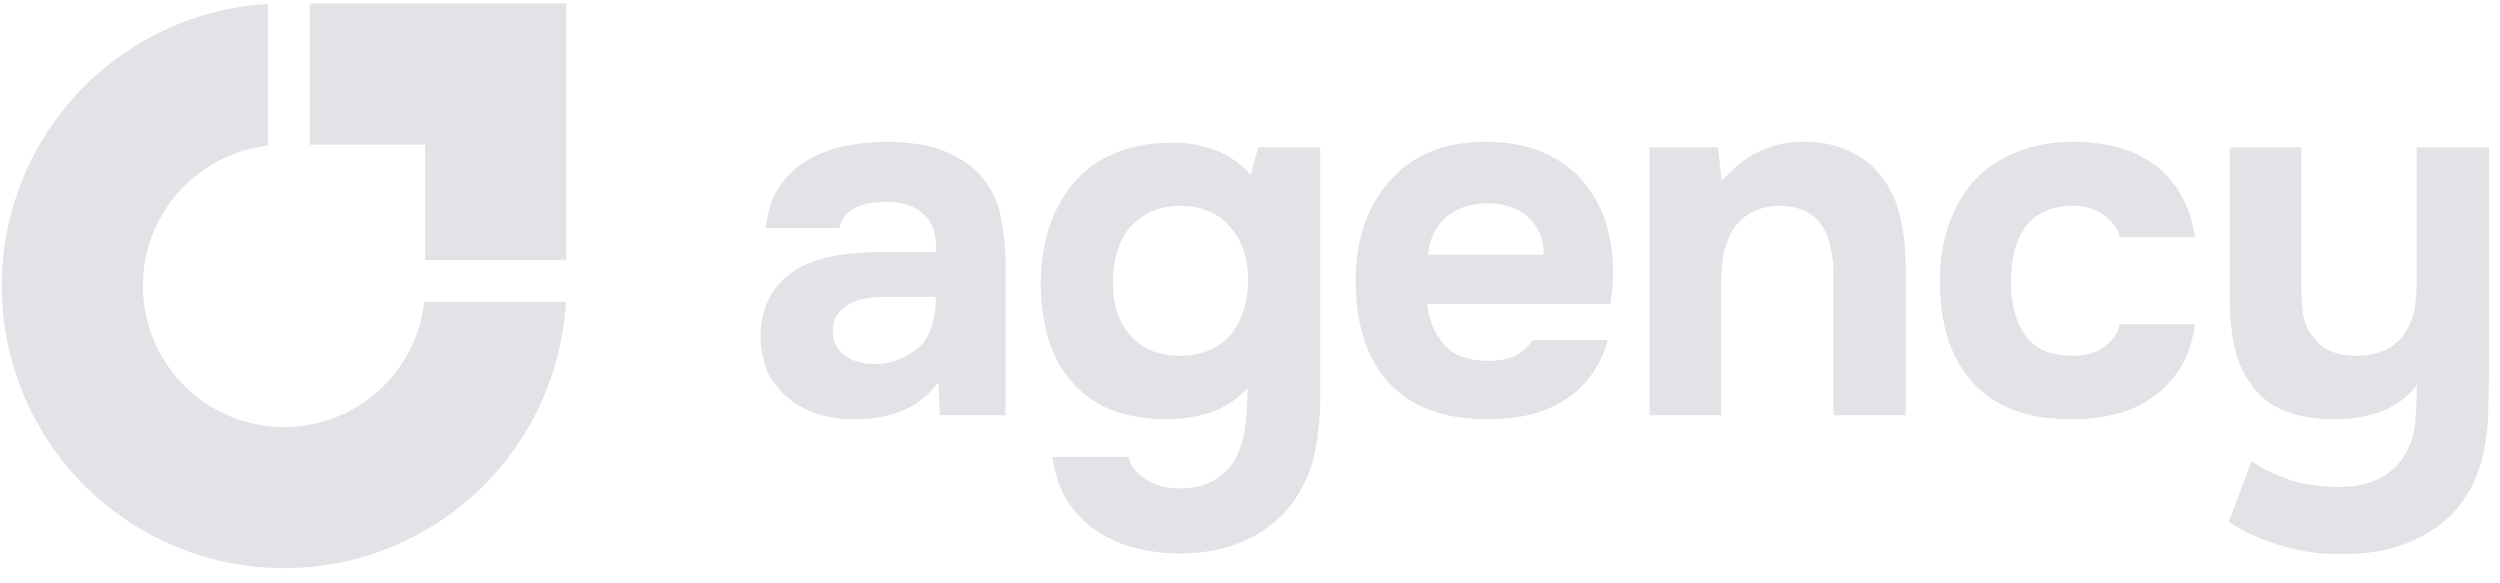
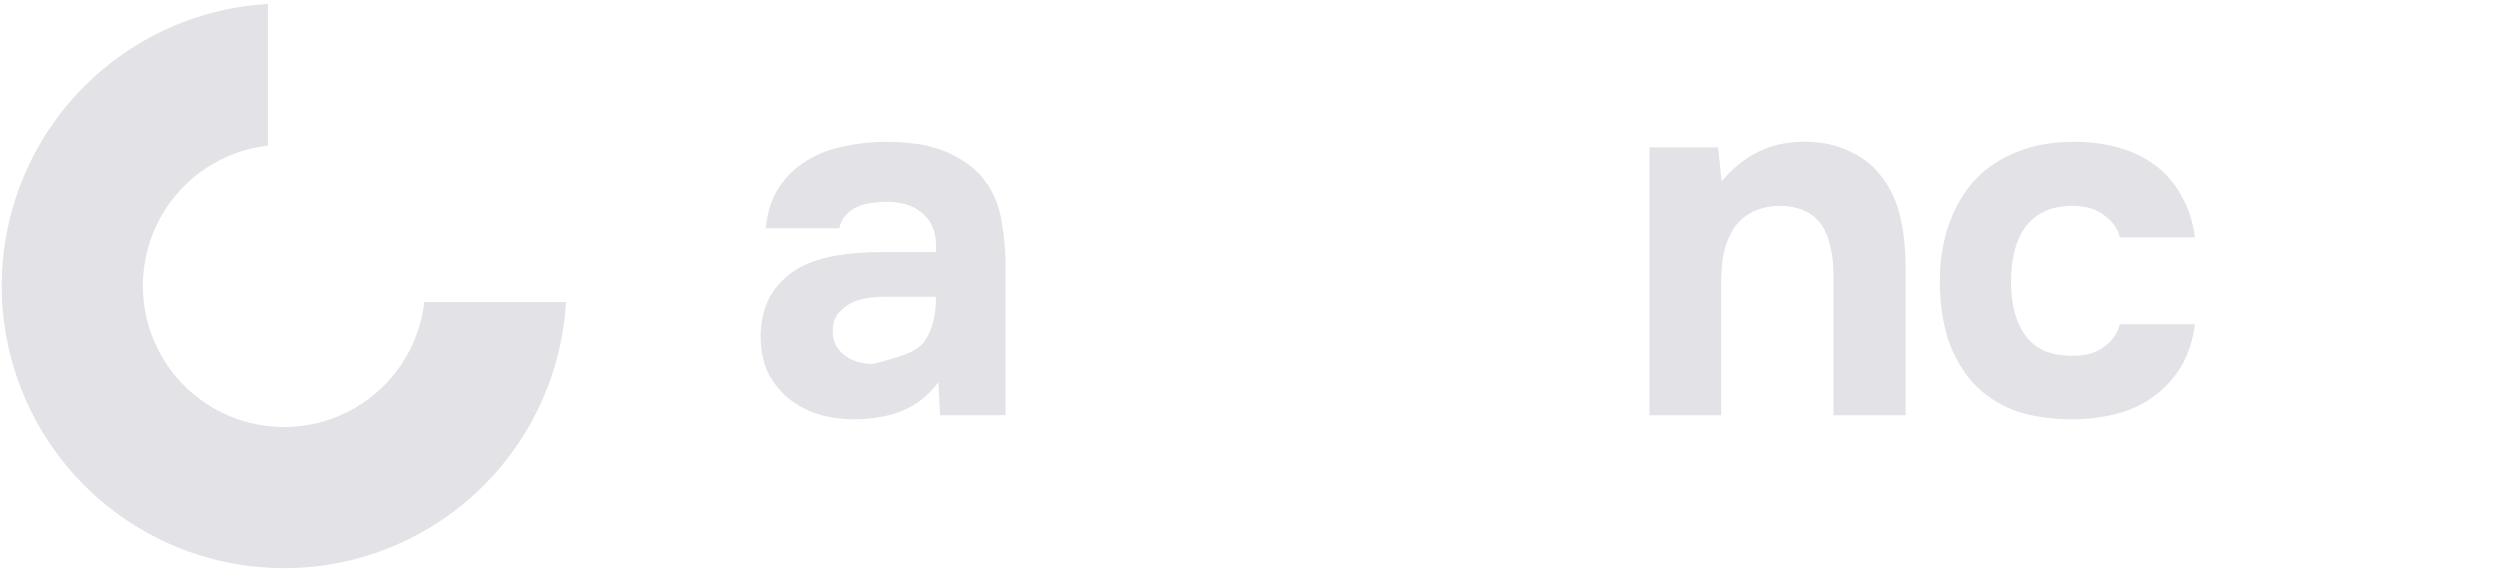
<svg xmlns="http://www.w3.org/2000/svg" width="193" height="45" viewBox="0 0 193 45" fill="none">
-   <path d="M185.554 35.272C186.077 34.462 186.378 33.572 186.456 32.604C186.535 31.637 186.574 30.682 186.574 29.74C185.815 30.708 184.887 31.388 183.788 31.78C182.689 32.173 181.499 32.369 180.218 32.369C178.727 32.369 177.432 32.147 176.333 31.702C175.261 31.257 174.411 30.577 173.783 29.662C173.155 28.825 172.724 27.844 172.488 26.719C172.253 25.568 172.135 24.326 172.135 22.992V11.378H177.667V22.325C177.667 23.031 177.72 23.724 177.824 24.404C177.955 25.058 178.217 25.607 178.609 26.052C179.237 26.994 180.375 27.465 182.022 27.465C182.807 27.465 183.54 27.308 184.22 26.994C184.9 26.654 185.436 26.131 185.828 25.424C186.168 24.823 186.378 24.195 186.456 23.541C186.535 22.861 186.574 22.128 186.574 21.344V11.378H192.145V28.367C192.145 29.309 192.132 30.276 192.106 31.27C192.106 32.238 192.028 33.193 191.871 34.135C191.74 35.076 191.491 35.992 191.125 36.881C190.759 37.77 190.249 38.594 189.595 39.353C188.679 40.399 187.476 41.236 185.985 41.864C184.52 42.492 182.755 42.793 180.688 42.766C179.171 42.793 177.667 42.583 176.176 42.139C174.685 41.72 173.312 41.105 172.057 40.295L173.822 35.586C174.502 36.083 175.405 36.541 176.53 36.959C177.68 37.378 179.028 37.587 180.571 37.587C181.826 37.587 182.846 37.378 183.631 36.959C184.442 36.567 185.083 36.005 185.554 35.272Z" fill="#E3E3E7" />
  <path d="M160.036 27.465C161.082 27.465 161.906 27.216 162.507 26.719C163.135 26.222 163.514 25.66 163.645 25.032H169.452C169.269 26.366 168.89 27.491 168.314 28.406C167.739 29.322 167.02 30.08 166.156 30.682C165.319 31.283 164.365 31.715 163.292 31.977C162.22 32.238 161.108 32.369 159.957 32.369C158.231 32.369 156.727 32.133 155.445 31.663C154.189 31.166 153.143 30.459 152.306 29.544C151.469 28.602 150.828 27.478 150.384 26.17C149.965 24.836 149.756 23.345 149.756 21.697C149.756 20.101 149.991 18.637 150.462 17.302C150.933 15.968 151.6 14.831 152.463 13.889C153.352 12.947 154.438 12.228 155.72 11.731C157.001 11.208 158.466 10.946 160.114 10.946C161.317 10.946 162.442 11.09 163.488 11.378C164.561 11.666 165.502 12.11 166.313 12.712C167.15 13.313 167.83 14.085 168.354 15.027C168.903 15.942 169.269 17.041 169.452 18.323H163.645C163.514 17.695 163.122 17.132 162.468 16.635C161.84 16.139 161.016 15.89 159.996 15.89C159.133 15.89 158.388 16.047 157.76 16.361C157.132 16.675 156.635 17.106 156.269 17.656C155.903 18.205 155.641 18.833 155.484 19.539C155.327 20.245 155.249 20.991 155.249 21.775C155.249 22.612 155.34 23.384 155.523 24.09C155.707 24.77 155.981 25.372 156.347 25.895C156.714 26.392 157.198 26.784 157.799 27.072C158.427 27.334 159.172 27.465 160.036 27.465Z" fill="#E3E3E7" />
  <path d="M132.912 14.007C134.586 11.993 136.652 10.973 139.111 10.946C140.445 10.92 141.622 11.143 142.642 11.613C143.662 12.058 144.486 12.673 145.114 13.457C145.873 14.373 146.396 15.445 146.683 16.675C146.971 17.878 147.115 19.225 147.115 20.716V32.055H141.544V21.148C141.544 20.415 141.465 19.722 141.308 19.068C141.177 18.388 140.942 17.813 140.602 17.342C140.262 16.845 139.804 16.479 139.229 16.243C138.679 16.008 138.052 15.89 137.345 15.89C136.456 15.916 135.698 16.112 135.07 16.479C134.468 16.845 134.01 17.316 133.696 17.891C133.383 18.44 133.16 19.068 133.029 19.774C132.925 20.454 132.873 21.148 132.873 21.854V32.055H127.34V11.378H132.637L132.912 14.007Z" fill="#E3E3E7" />
-   <path d="M114.897 27.857C115.682 27.857 116.349 27.739 116.898 27.504C117.473 27.242 117.944 26.824 118.31 26.248H124.117C123.83 27.321 123.385 28.249 122.783 29.034C122.208 29.819 121.502 30.459 120.665 30.956C119.854 31.453 118.951 31.82 117.957 32.055C116.963 32.264 115.917 32.369 114.819 32.369C111.47 32.369 108.933 31.427 107.207 29.544C105.507 27.661 104.656 25.019 104.656 21.618C104.656 20.075 104.879 18.649 105.324 17.342C105.794 16.034 106.448 14.909 107.285 13.967C108.122 13 109.156 12.254 110.385 11.731C111.64 11.208 113.066 10.946 114.662 10.946C116.519 10.946 118.127 11.273 119.488 11.927C120.848 12.581 121.92 13.483 122.705 14.634C123.516 15.759 124.052 17.08 124.314 18.597C124.601 20.114 124.601 21.736 124.314 23.462H110.189C110.293 24.692 110.725 25.738 111.483 26.601C112.242 27.438 113.38 27.857 114.897 27.857ZM119.174 19.657C119.174 19.003 119.056 18.427 118.821 17.93C118.585 17.407 118.271 16.989 117.879 16.675C117.487 16.335 117.016 16.086 116.466 15.929C115.943 15.772 115.394 15.694 114.819 15.694C113.432 15.72 112.347 16.099 111.562 16.832C110.803 17.538 110.359 18.48 110.228 19.657H119.174Z" fill="#E3E3E7" />
-   <path d="M96.313 29.936C95.528 30.826 94.587 31.453 93.488 31.82C92.39 32.186 91.199 32.369 89.918 32.369C88.636 32.369 87.38 32.173 86.151 31.78C84.948 31.362 83.902 30.695 83.012 29.779C82.018 28.733 81.325 27.53 80.933 26.17C80.54 24.81 80.344 23.41 80.344 21.972C80.344 18.571 81.286 15.851 83.169 13.811C83.98 12.921 85.026 12.228 86.308 11.731C87.616 11.234 89.015 10.999 90.506 11.025C91.474 10.973 92.52 11.143 93.645 11.535C94.77 11.927 95.738 12.581 96.549 13.497L97.137 11.378H101.924V30.76C101.924 31.597 101.871 32.421 101.767 33.232C101.688 34.069 101.545 34.867 101.335 35.626C101.126 36.41 100.812 37.156 100.394 37.862C99.923 38.725 99.347 39.458 98.667 40.059C98.013 40.661 97.281 41.158 96.47 41.55C95.659 41.969 94.796 42.27 93.88 42.453C92.965 42.636 92.036 42.727 91.095 42.727C89.892 42.727 88.741 42.583 87.642 42.296C86.543 42.034 85.536 41.589 84.621 40.962C83.732 40.36 82.986 39.588 82.385 38.647C81.809 37.705 81.43 36.58 81.247 35.272H87.132C87.237 35.9 87.655 36.463 88.388 36.96C89.12 37.457 90.009 37.705 91.056 37.705C92.18 37.705 93.096 37.483 93.802 37.038C94.534 36.593 95.084 36.005 95.45 35.272C95.816 34.54 96.052 33.703 96.156 32.761C96.261 31.82 96.313 30.878 96.313 29.936ZM91.173 27.465C92.036 27.465 92.795 27.308 93.449 26.994C94.129 26.68 94.678 26.261 95.097 25.738C95.515 25.189 95.829 24.561 96.038 23.855C96.248 23.122 96.352 22.351 96.352 21.54C96.352 19.918 95.895 18.584 94.979 17.538C94.09 16.465 92.808 15.916 91.134 15.89C90.271 15.89 89.499 16.047 88.819 16.361C88.165 16.675 87.616 17.093 87.171 17.616C86.753 18.14 86.439 18.754 86.23 19.46C86.02 20.167 85.916 20.925 85.916 21.736C85.916 22.599 86.02 23.384 86.23 24.09C86.465 24.77 86.805 25.372 87.25 25.895C87.694 26.392 88.244 26.785 88.898 27.072C89.552 27.334 90.31 27.465 91.173 27.465Z" fill="#E3E3E7" />
-   <path d="M72.448 29.505C71.664 30.551 70.709 31.297 69.584 31.741C68.459 32.186 67.151 32.395 65.66 32.369C63.751 32.317 62.156 31.78 60.874 30.76C60.194 30.185 59.657 29.505 59.265 28.72C58.899 27.909 58.716 26.954 58.716 25.856C58.742 24.731 58.99 23.737 59.461 22.874C59.958 21.985 60.704 21.252 61.698 20.677C62.535 20.232 63.476 19.918 64.523 19.735C65.595 19.552 66.759 19.46 68.015 19.46H72.252C72.331 18.179 72.03 17.224 71.35 16.596C70.696 15.942 69.767 15.602 68.564 15.576C68.172 15.576 67.766 15.602 67.348 15.655C66.929 15.707 66.537 15.812 66.171 15.968C65.831 16.125 65.53 16.348 65.268 16.635C65.033 16.897 64.876 17.224 64.797 17.616H59.108C59.239 16.361 59.579 15.315 60.128 14.477C60.704 13.614 61.423 12.921 62.286 12.398C63.149 11.875 64.104 11.509 65.15 11.299C66.223 11.064 67.322 10.946 68.446 10.946C69.074 10.946 69.715 10.986 70.369 11.064C71.023 11.116 71.664 11.247 72.291 11.456C72.919 11.639 73.508 11.901 74.057 12.241C74.632 12.555 75.169 12.973 75.666 13.497C76.555 14.517 77.104 15.694 77.314 17.028C77.549 18.336 77.653 19.617 77.627 20.873V32.055H72.566L72.448 29.505ZM72.252 22.913H68.211C67.819 22.913 67.374 22.952 66.877 23.031C66.38 23.109 65.948 23.253 65.582 23.462C65.216 23.672 64.902 23.946 64.64 24.286C64.405 24.626 64.287 25.045 64.287 25.542C64.287 25.96 64.366 26.327 64.523 26.64C64.706 26.954 64.928 27.216 65.19 27.425C65.477 27.634 65.817 27.805 66.21 27.935C66.602 28.04 66.995 28.092 67.387 28.092C68.145 28.118 68.852 27.988 69.506 27.7C70.186 27.412 70.774 27.007 71.271 26.484C71.585 26.065 71.82 25.594 71.977 25.071C72.16 24.522 72.252 23.802 72.252 22.913Z" fill="#E3E3E7" />
+   <path d="M72.448 29.505C71.664 30.551 70.709 31.297 69.584 31.741C68.459 32.186 67.151 32.395 65.66 32.369C63.751 32.317 62.156 31.78 60.874 30.76C60.194 30.185 59.657 29.505 59.265 28.72C58.899 27.909 58.716 26.954 58.716 25.856C58.742 24.731 58.99 23.737 59.461 22.874C59.958 21.985 60.704 21.252 61.698 20.677C62.535 20.232 63.476 19.918 64.523 19.735C65.595 19.552 66.759 19.46 68.015 19.46H72.252C72.331 18.179 72.03 17.224 71.35 16.596C70.696 15.942 69.767 15.602 68.564 15.576C68.172 15.576 67.766 15.602 67.348 15.655C66.929 15.707 66.537 15.812 66.171 15.968C65.831 16.125 65.53 16.348 65.268 16.635C65.033 16.897 64.876 17.224 64.797 17.616H59.108C59.239 16.361 59.579 15.315 60.128 14.477C60.704 13.614 61.423 12.921 62.286 12.398C63.149 11.875 64.104 11.509 65.15 11.299C66.223 11.064 67.322 10.946 68.446 10.946C69.074 10.946 69.715 10.986 70.369 11.064C71.023 11.116 71.664 11.247 72.291 11.456C72.919 11.639 73.508 11.901 74.057 12.241C74.632 12.555 75.169 12.973 75.666 13.497C76.555 14.517 77.104 15.694 77.314 17.028C77.549 18.336 77.653 19.617 77.627 20.873V32.055H72.566L72.448 29.505ZM72.252 22.913H68.211C67.819 22.913 67.374 22.952 66.877 23.031C66.38 23.109 65.948 23.253 65.582 23.462C65.216 23.672 64.902 23.946 64.64 24.286C64.405 24.626 64.287 25.045 64.287 25.542C64.287 25.96 64.366 26.327 64.523 26.64C64.706 26.954 64.928 27.216 65.19 27.425C65.477 27.634 65.817 27.805 66.21 27.935C66.602 28.04 66.995 28.092 67.387 28.092C70.186 27.412 70.774 27.007 71.271 26.484C71.585 26.065 71.82 25.594 71.977 25.071C72.16 24.522 72.252 23.802 72.252 22.913Z" fill="#E3E3E7" />
  <path fill-rule="evenodd" clip-rule="evenodd" d="M43.692 23.312C43.47 27.186 42.218 30.938 40.054 34.177C37.658 37.761 34.254 40.555 30.271 42.205C26.288 43.855 21.905 44.286 17.677 43.445C13.449 42.604 9.565 40.528 6.516 37.48C3.468 34.431 1.392 30.547 0.551 26.319C-0.29 22.091 0.142 17.708 1.791 13.725C3.441 9.742 6.235 6.338 9.82 3.943C13.058 1.779 16.811 0.526 20.684 0.305V11.239C18.969 11.437 17.32 12.039 15.875 13.005C14.082 14.202 12.685 15.904 11.861 17.896C11.036 19.887 10.82 22.079 11.24 24.193C11.661 26.307 12.699 28.249 14.223 29.773C15.747 31.297 17.689 32.336 19.803 32.756C21.918 33.176 24.109 32.961 26.1 32.136C28.092 31.311 29.794 29.914 30.992 28.122C31.957 26.677 32.56 25.027 32.757 23.312H43.692Z" fill="#E3E3E7" />
-   <path fill-rule="evenodd" clip-rule="evenodd" d="M32.823 0.27L23.906 0.27V11.168H32.823V20.085H43.721V11.168H43.722V0.27H41.728L32.823 0.27Z" fill="#E3E3E7" />
</svg>